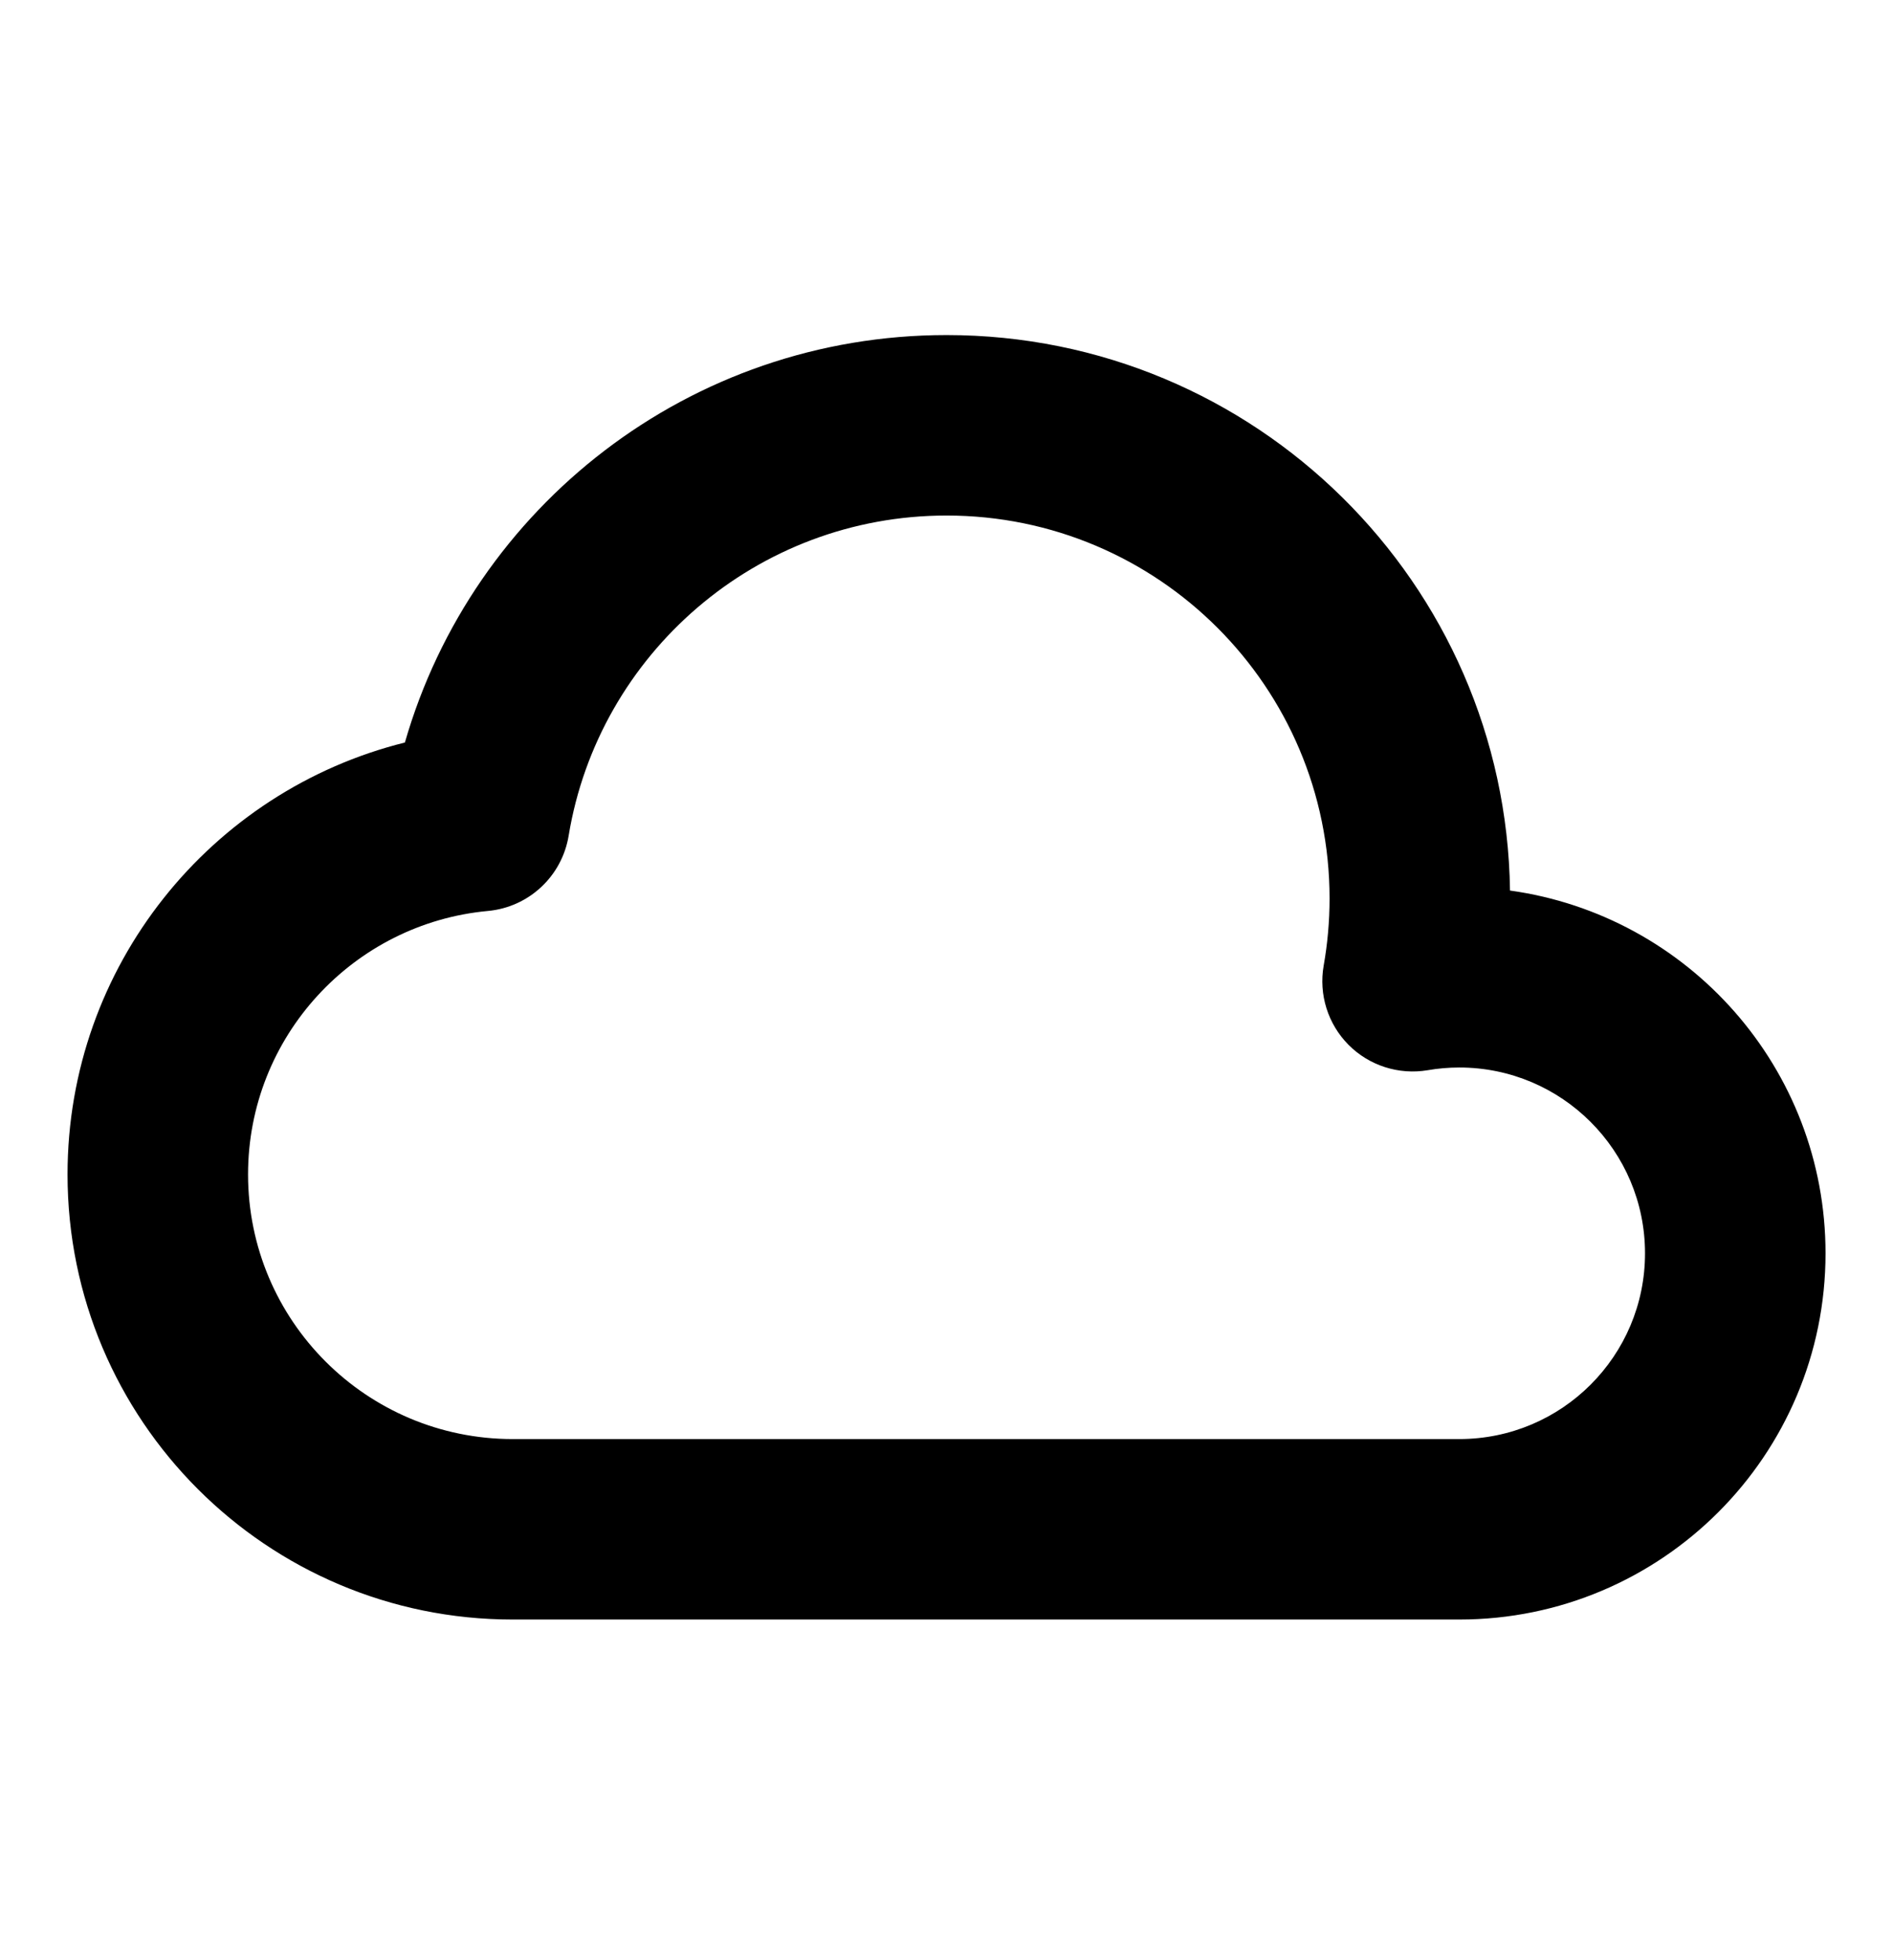
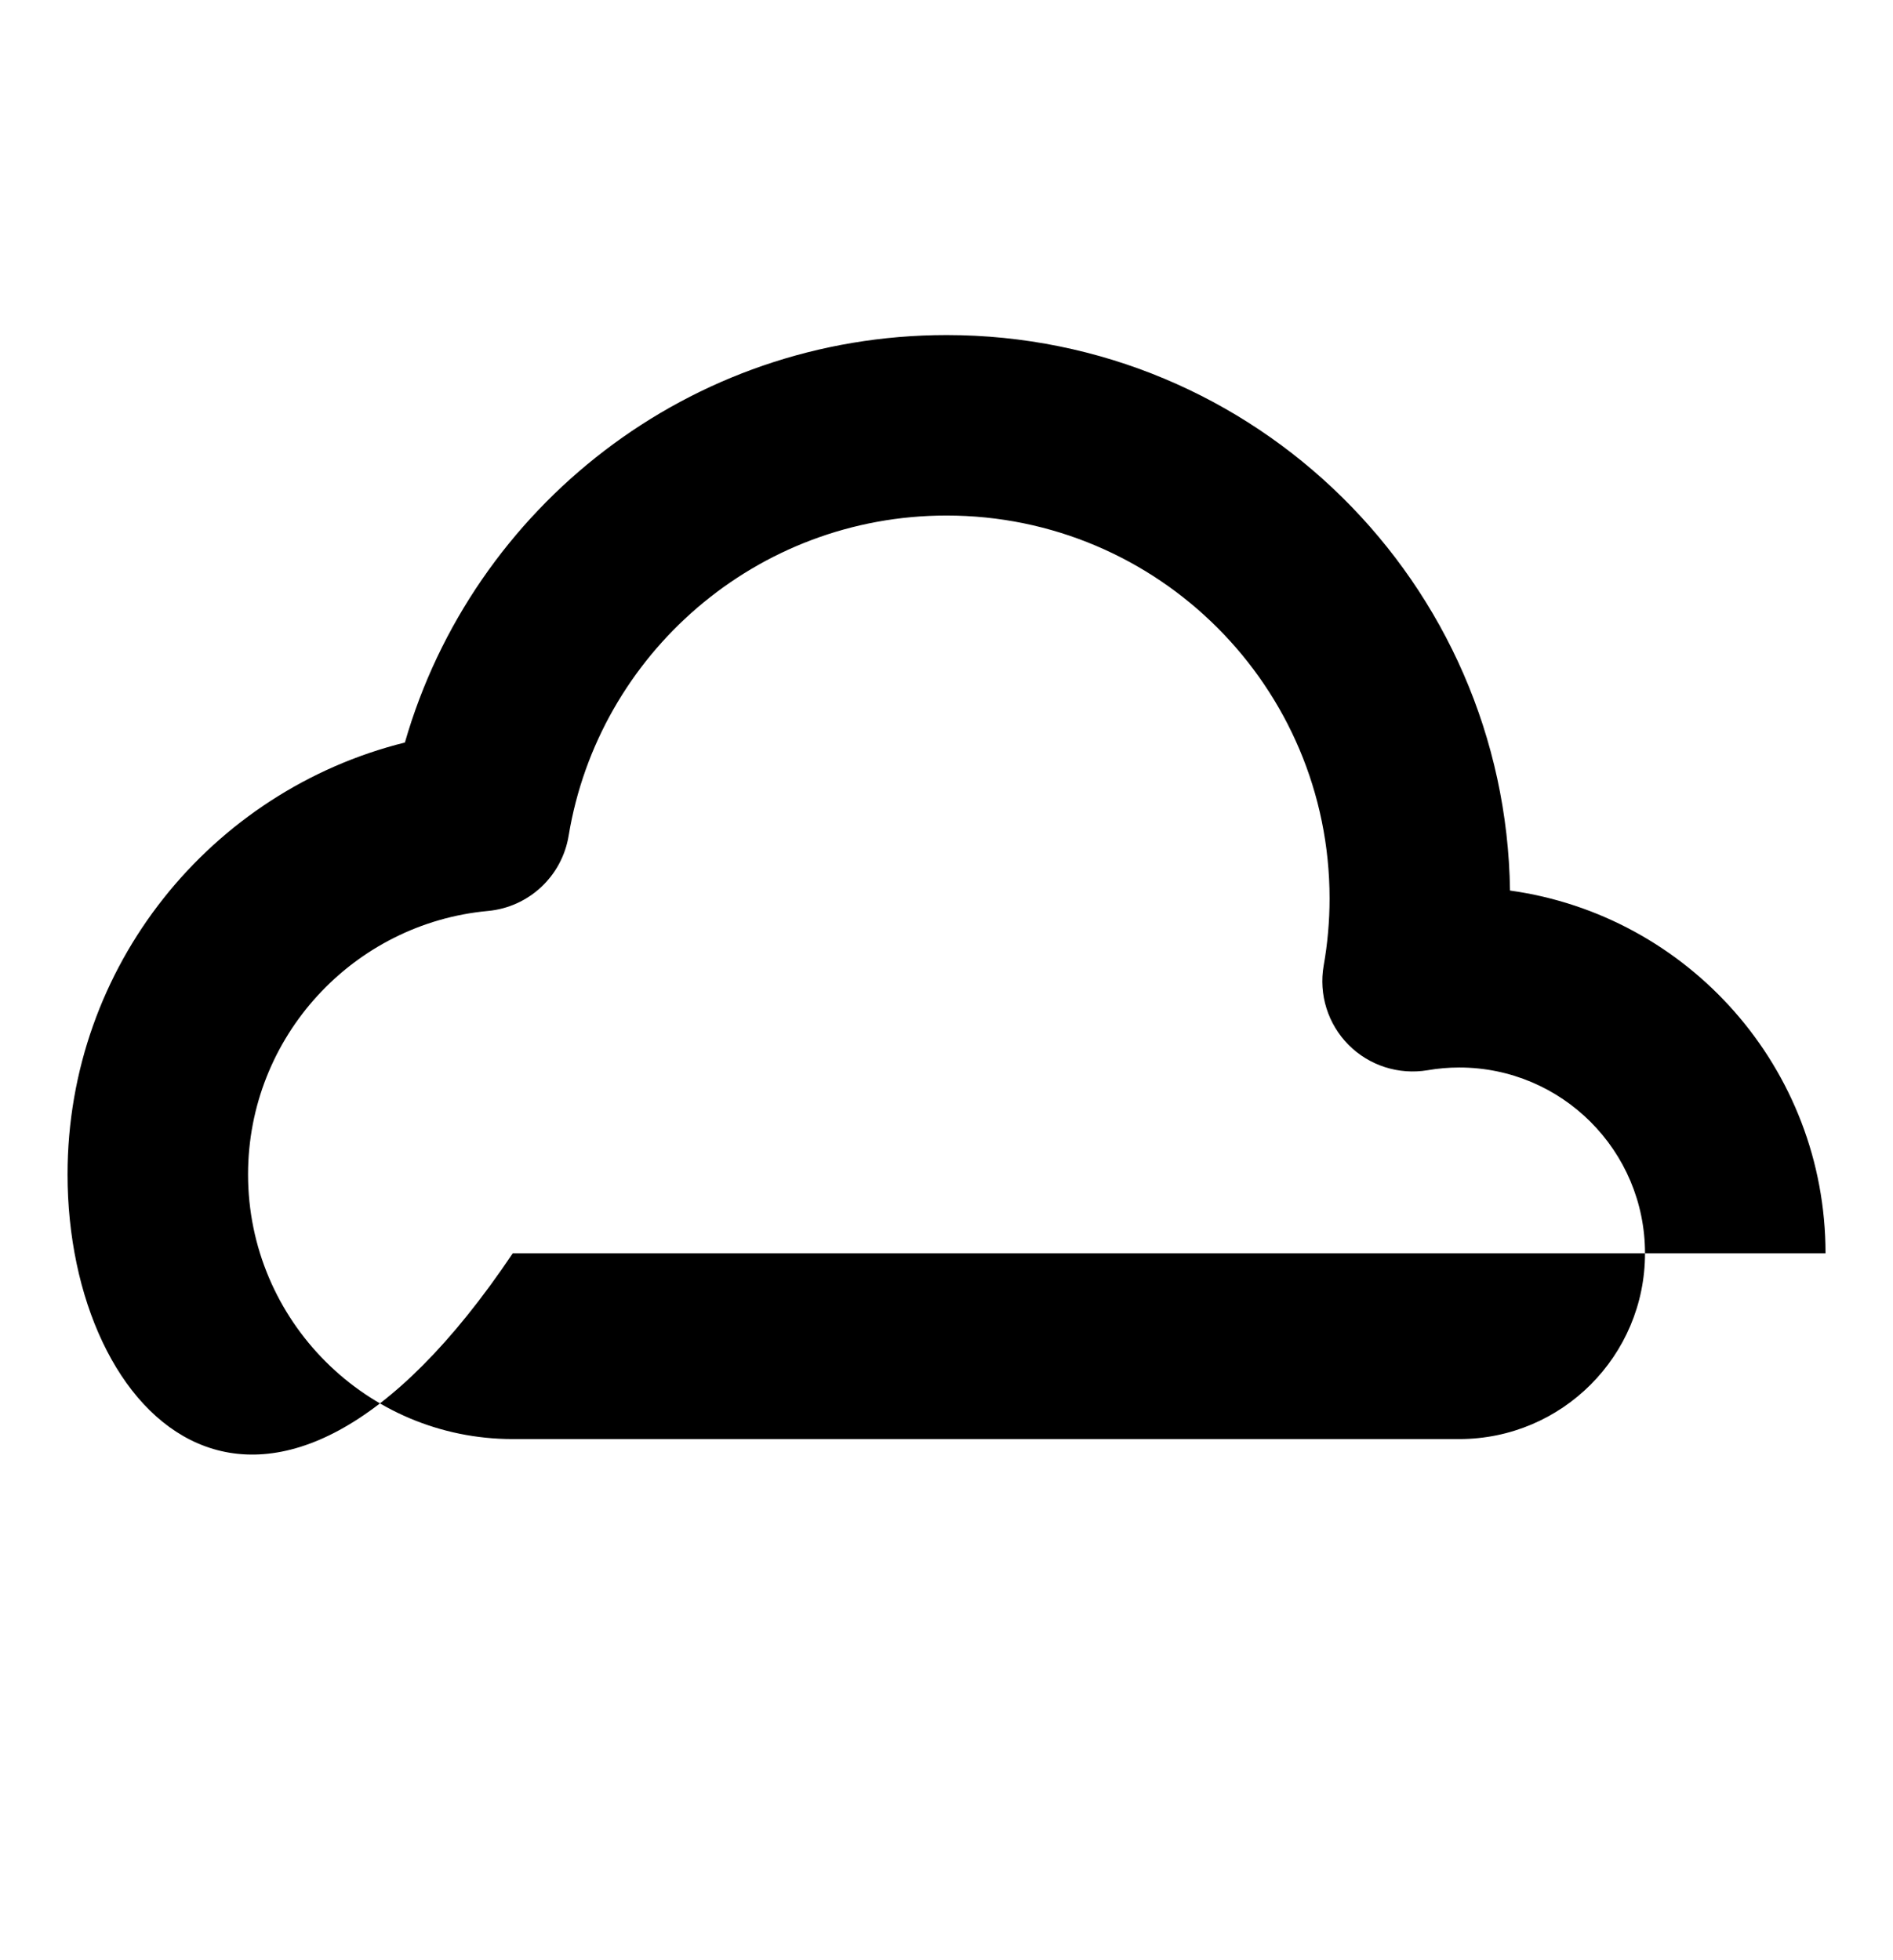
<svg xmlns="http://www.w3.org/2000/svg" viewBox="0 0 28 29" fill="none">
-   <path fill-rule="evenodd" clip-rule="evenodd" d="M14.001 7.627C11.189 7.627 8.853 9.677 8.411 12.364C8.312 12.964 7.822 13.421 7.217 13.477C5.227 13.661 3.669 15.337 3.669 17.375C3.669 19.537 5.422 21.29 7.584 21.29H21.584C23.102 21.29 24.332 20.06 24.332 18.542C24.332 17.024 23.102 15.793 21.584 15.793C21.424 15.793 21.269 15.807 21.118 15.833C20.69 15.905 20.253 15.766 19.947 15.458C19.641 15.15 19.504 14.712 19.579 14.285C19.636 13.963 19.666 13.632 19.666 13.292C19.666 10.163 17.129 7.627 14.001 7.627ZM5.989 10.985C6.99 7.503 10.197 4.957 14.001 4.957C18.565 4.957 22.272 8.626 22.335 13.175C24.972 13.541 27.002 15.804 27.002 18.542C27.002 21.534 24.576 23.96 21.584 23.96H7.584C3.947 23.96 0.999 21.012 0.999 17.375C0.999 14.288 3.123 11.698 5.989 10.985Z" fill="#000" />
+   <path fill-rule="evenodd" clip-rule="evenodd" d="M14.001 7.627C11.189 7.627 8.853 9.677 8.411 12.364C8.312 12.964 7.822 13.421 7.217 13.477C5.227 13.661 3.669 15.337 3.669 17.375C3.669 19.537 5.422 21.29 7.584 21.29H21.584C23.102 21.29 24.332 20.06 24.332 18.542C24.332 17.024 23.102 15.793 21.584 15.793C21.424 15.793 21.269 15.807 21.118 15.833C20.69 15.905 20.253 15.766 19.947 15.458C19.641 15.15 19.504 14.712 19.579 14.285C19.636 13.963 19.666 13.632 19.666 13.292C19.666 10.163 17.129 7.627 14.001 7.627ZM5.989 10.985C6.99 7.503 10.197 4.957 14.001 4.957C18.565 4.957 22.272 8.626 22.335 13.175C24.972 13.541 27.002 15.804 27.002 18.542H7.584C3.947 23.96 0.999 21.012 0.999 17.375C0.999 14.288 3.123 11.698 5.989 10.985Z" fill="#000" />
</svg>